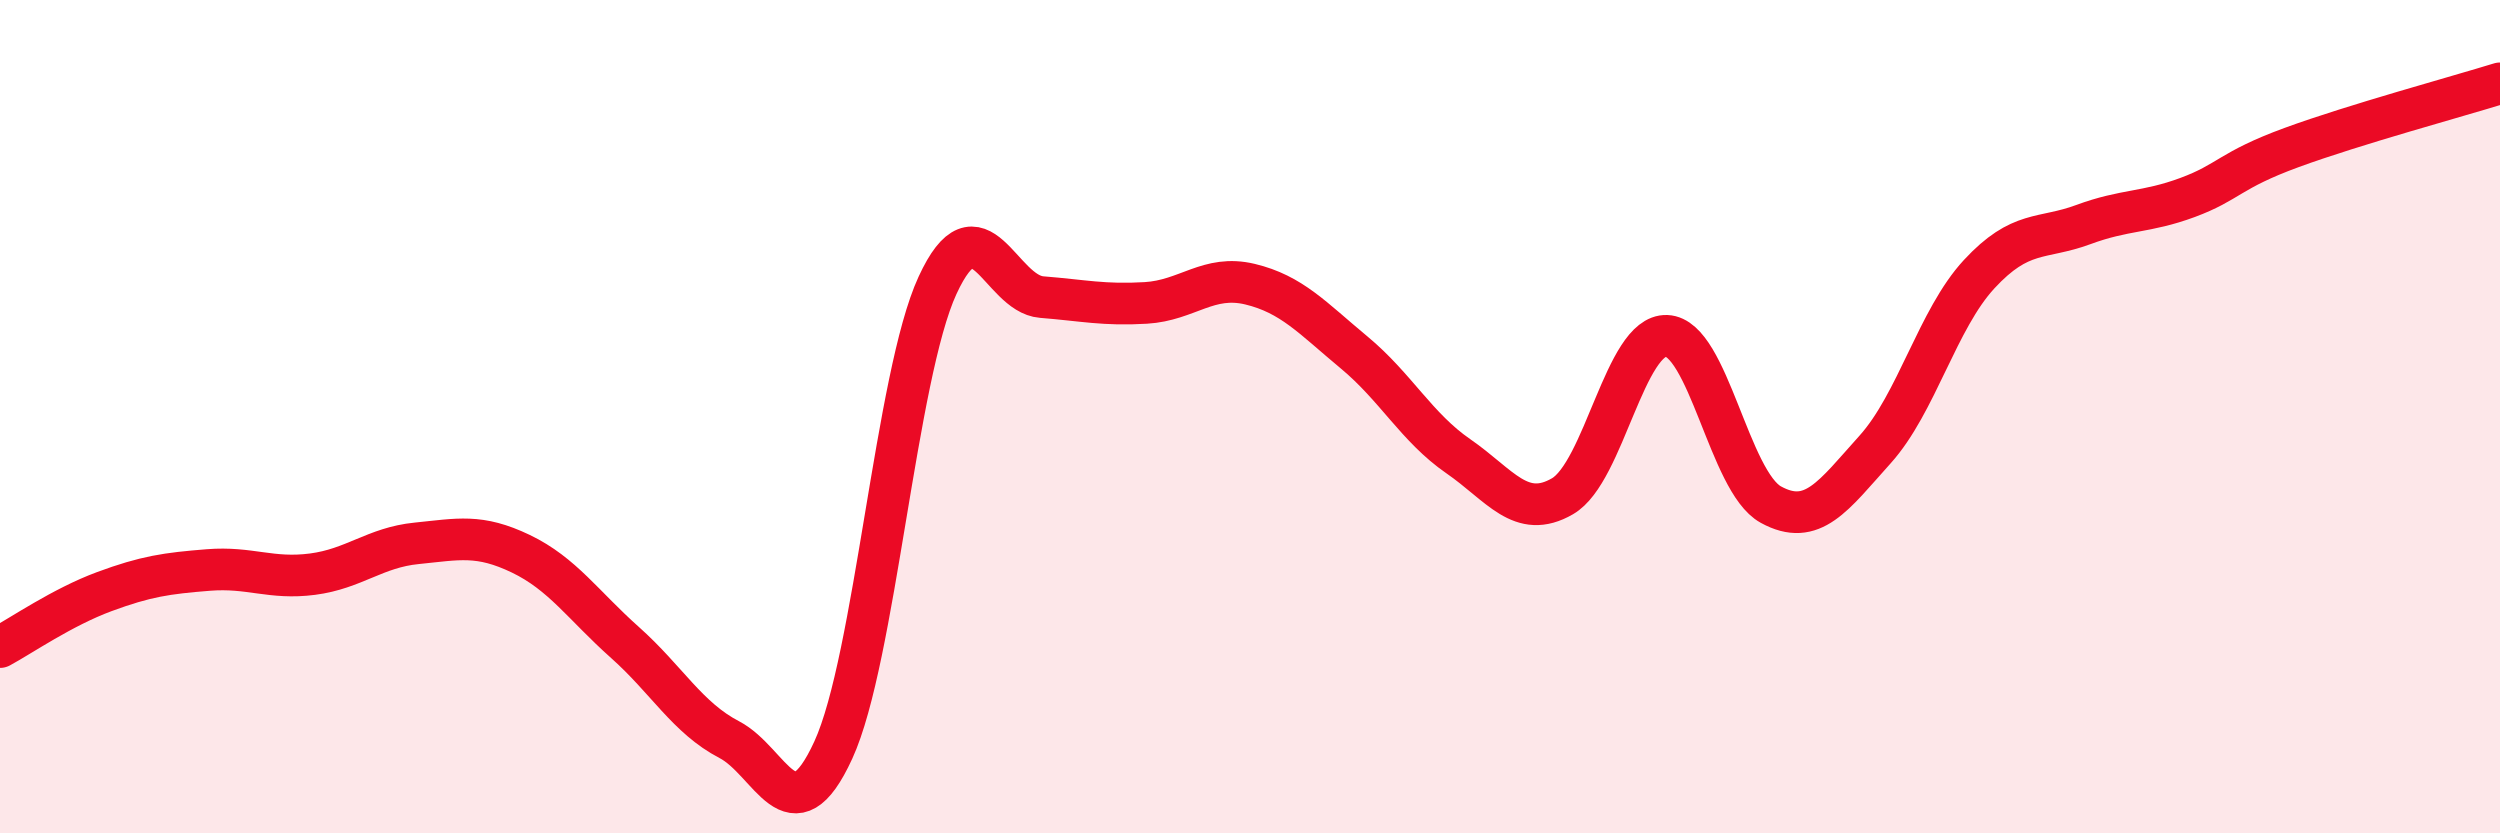
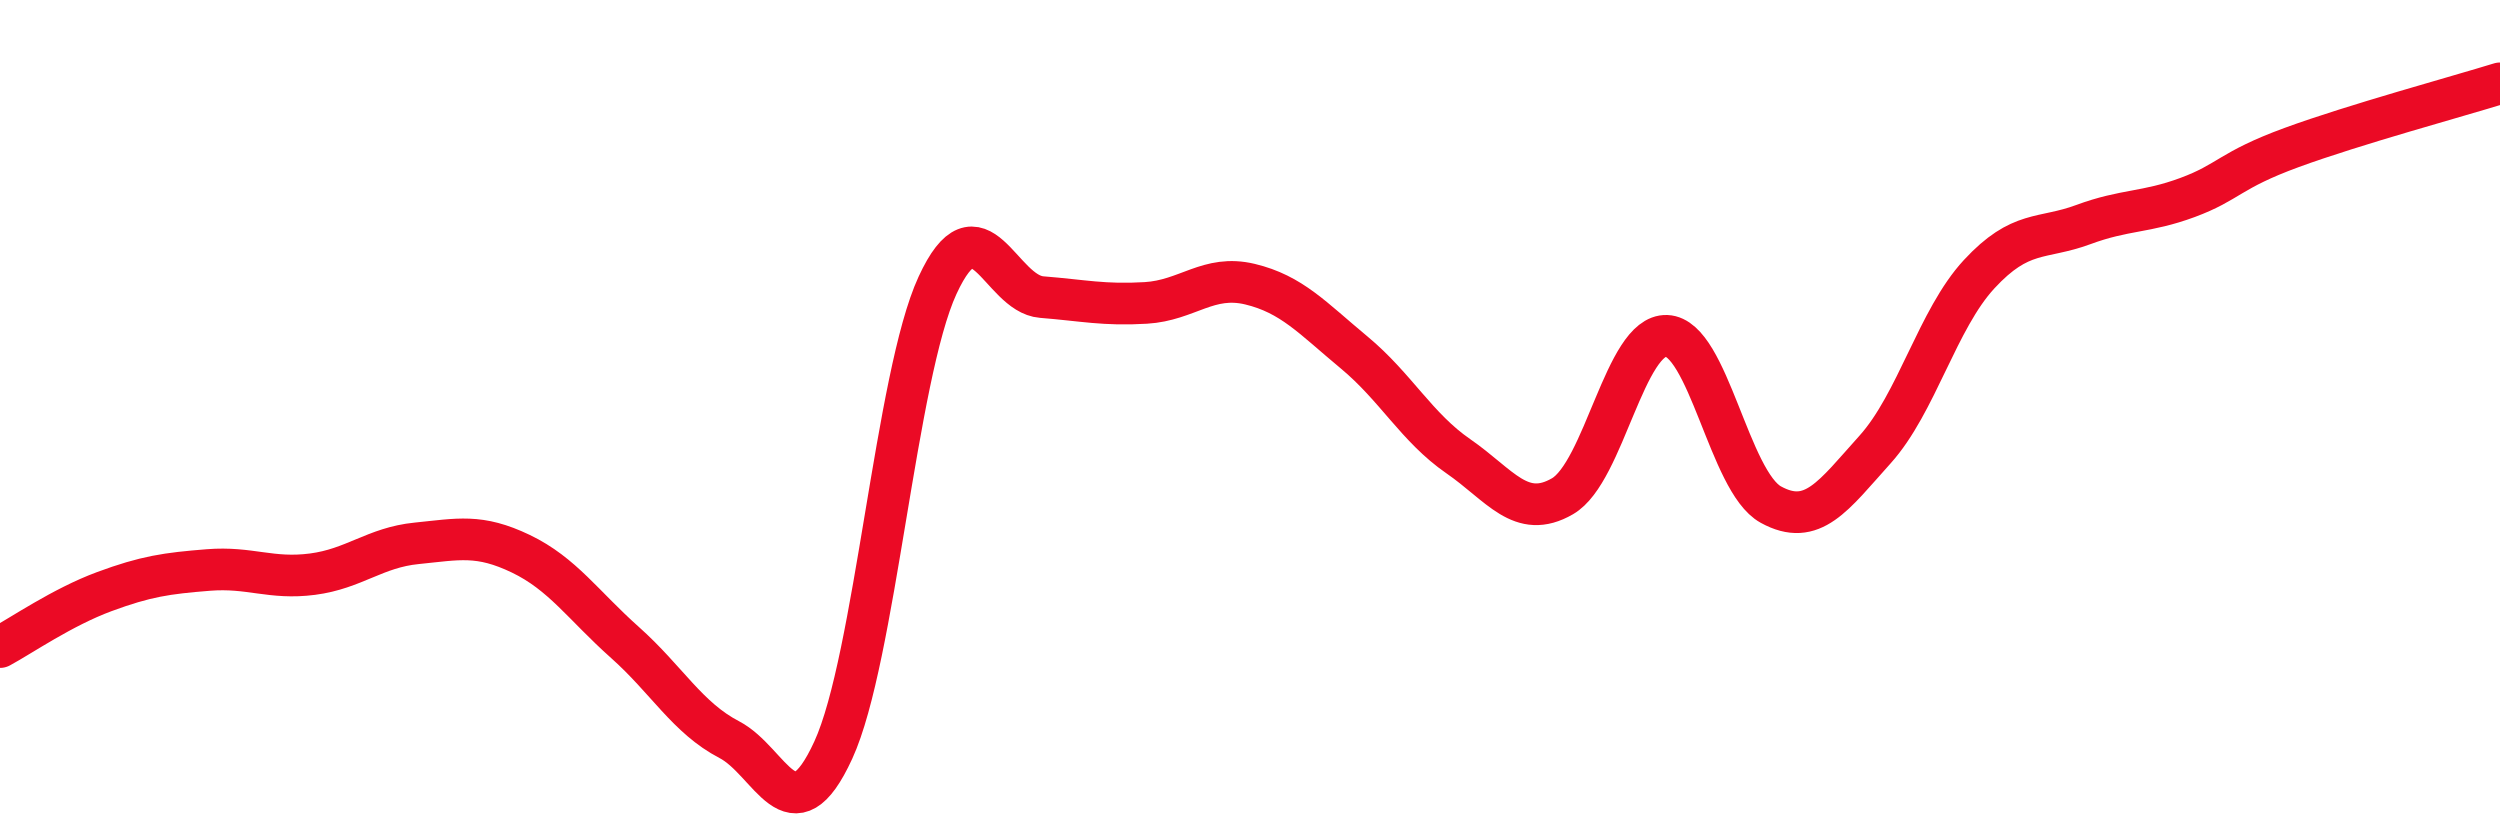
<svg xmlns="http://www.w3.org/2000/svg" width="60" height="20" viewBox="0 0 60 20">
-   <path d="M 0,15.53 C 0.5,15.26 1.5,14.57 2.5,14.2 C 3.5,13.83 4,13.76 5,13.68 C 6,13.6 6.5,13.91 7.5,13.78 C 8.5,13.65 9,13.14 10,13.04 C 11,12.94 11.5,12.81 12.5,13.29 C 13.5,13.77 14,14.53 15,15.42 C 16,16.31 16.5,17.23 17.5,17.75 C 18.5,18.27 19,20.18 20,18 C 21,15.82 21.5,9.02 22.5,6.85 C 23.5,4.68 24,7.05 25,7.13 C 26,7.21 26.5,7.33 27.5,7.27 C 28.5,7.21 29,6.58 30,6.82 C 31,7.06 31.5,7.63 32.5,8.46 C 33.5,9.29 34,10.26 35,10.95 C 36,11.64 36.5,12.49 37.5,11.91 C 38.5,11.33 39,8.02 40,8.06 C 41,8.1 41.5,11.56 42.5,12.11 C 43.5,12.66 44,11.9 45,10.79 C 46,9.68 46.5,7.66 47.5,6.58 C 48.5,5.5 49,5.76 50,5.39 C 51,5.02 51.5,5.11 52.5,4.74 C 53.5,4.37 53.5,4.09 55,3.54 C 56.5,2.99 59,2.31 60,2L60 20L0 20Z" fill="#EB0A25" opacity="0.1" stroke-linecap="round" stroke-linejoin="round" />
  <path d="M 0,15.53 C 0.5,15.26 1.5,14.57 2.5,14.2 C 3.5,13.83 4,13.76 5,13.68 C 6,13.6 6.5,13.91 7.5,13.78 C 8.5,13.65 9,13.14 10,13.04 C 11,12.94 11.5,12.81 12.5,13.29 C 13.5,13.77 14,14.53 15,15.42 C 16,16.31 16.5,17.23 17.5,17.75 C 18.5,18.27 19,20.18 20,18 C 21,15.82 21.5,9.02 22.5,6.85 C 23.5,4.68 24,7.05 25,7.13 C 26,7.21 26.5,7.33 27.5,7.27 C 28.5,7.21 29,6.58 30,6.82 C 31,7.06 31.5,7.63 32.5,8.46 C 33.5,9.29 34,10.26 35,10.95 C 36,11.64 36.5,12.49 37.5,11.91 C 38.5,11.33 39,8.02 40,8.06 C 41,8.1 41.5,11.56 42.5,12.11 C 43.5,12.66 44,11.9 45,10.79 C 46,9.68 46.5,7.66 47.5,6.58 C 48.5,5.5 49,5.76 50,5.39 C 51,5.02 51.5,5.11 52.5,4.74 C 53.5,4.37 53.5,4.09 55,3.54 C 56.5,2.99 59,2.31 60,2" stroke="#EB0A25" stroke-width="1" fill="none" stroke-linecap="round" stroke-linejoin="round" />
</svg>